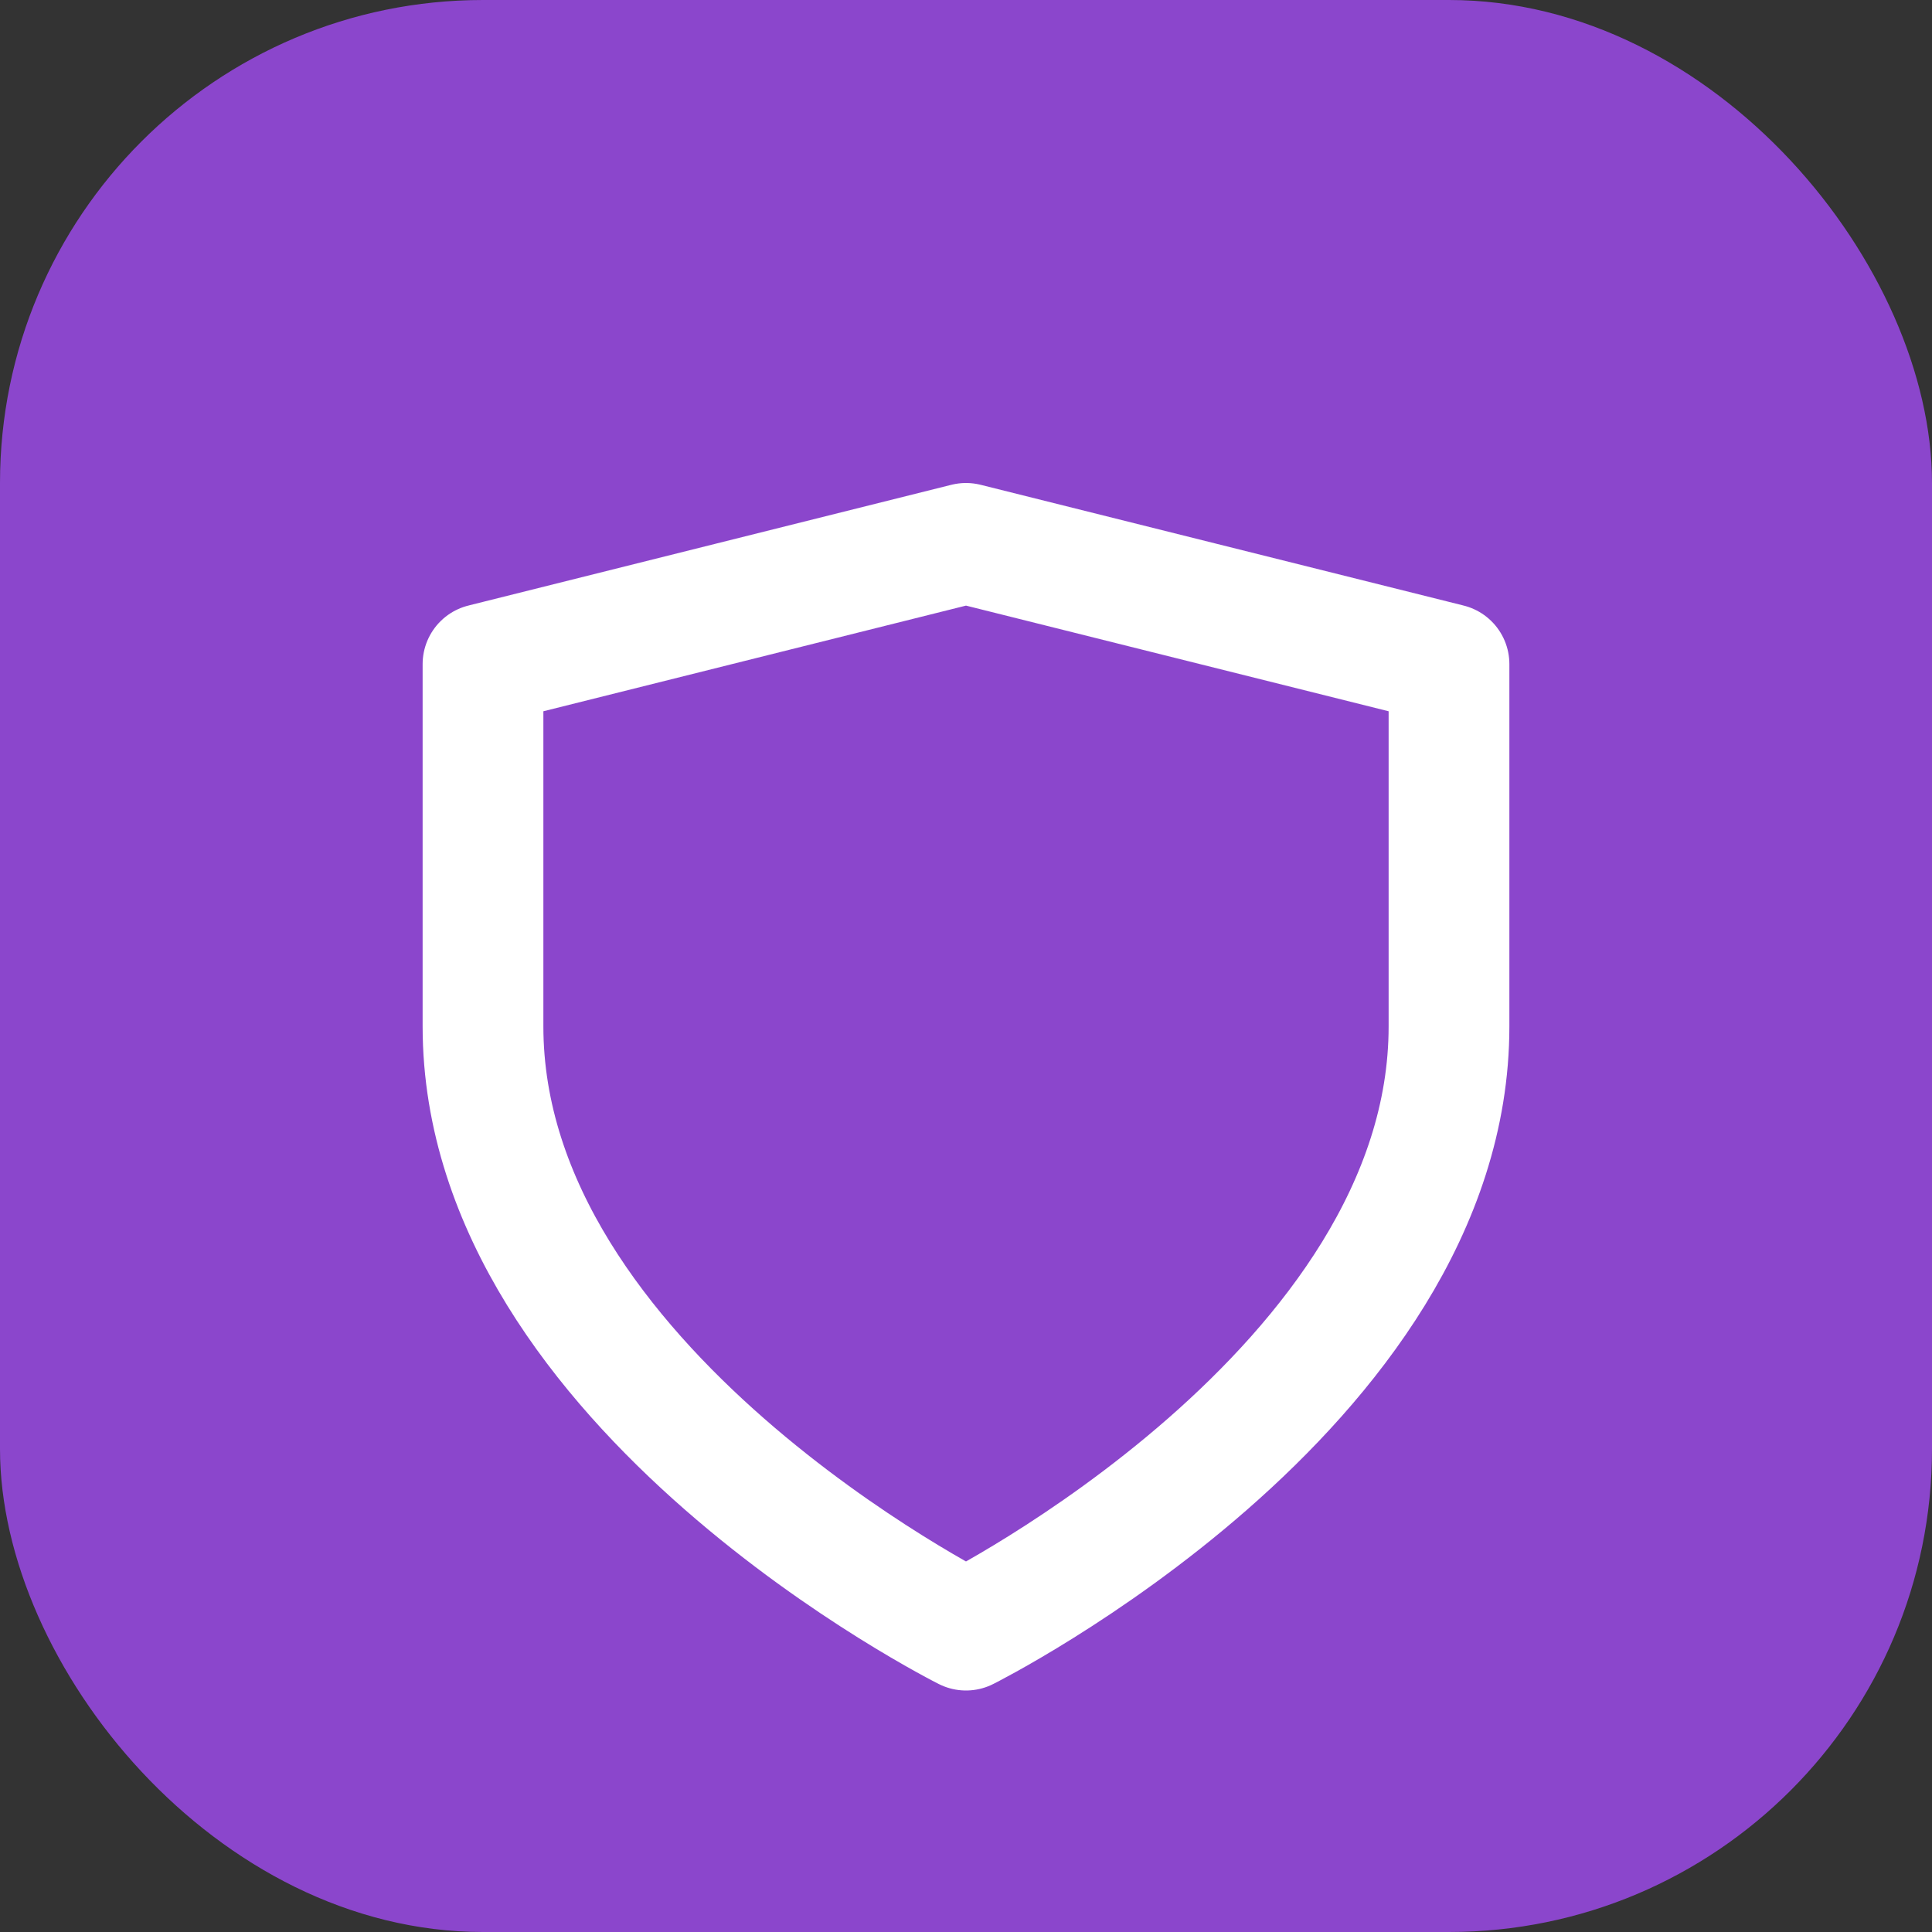
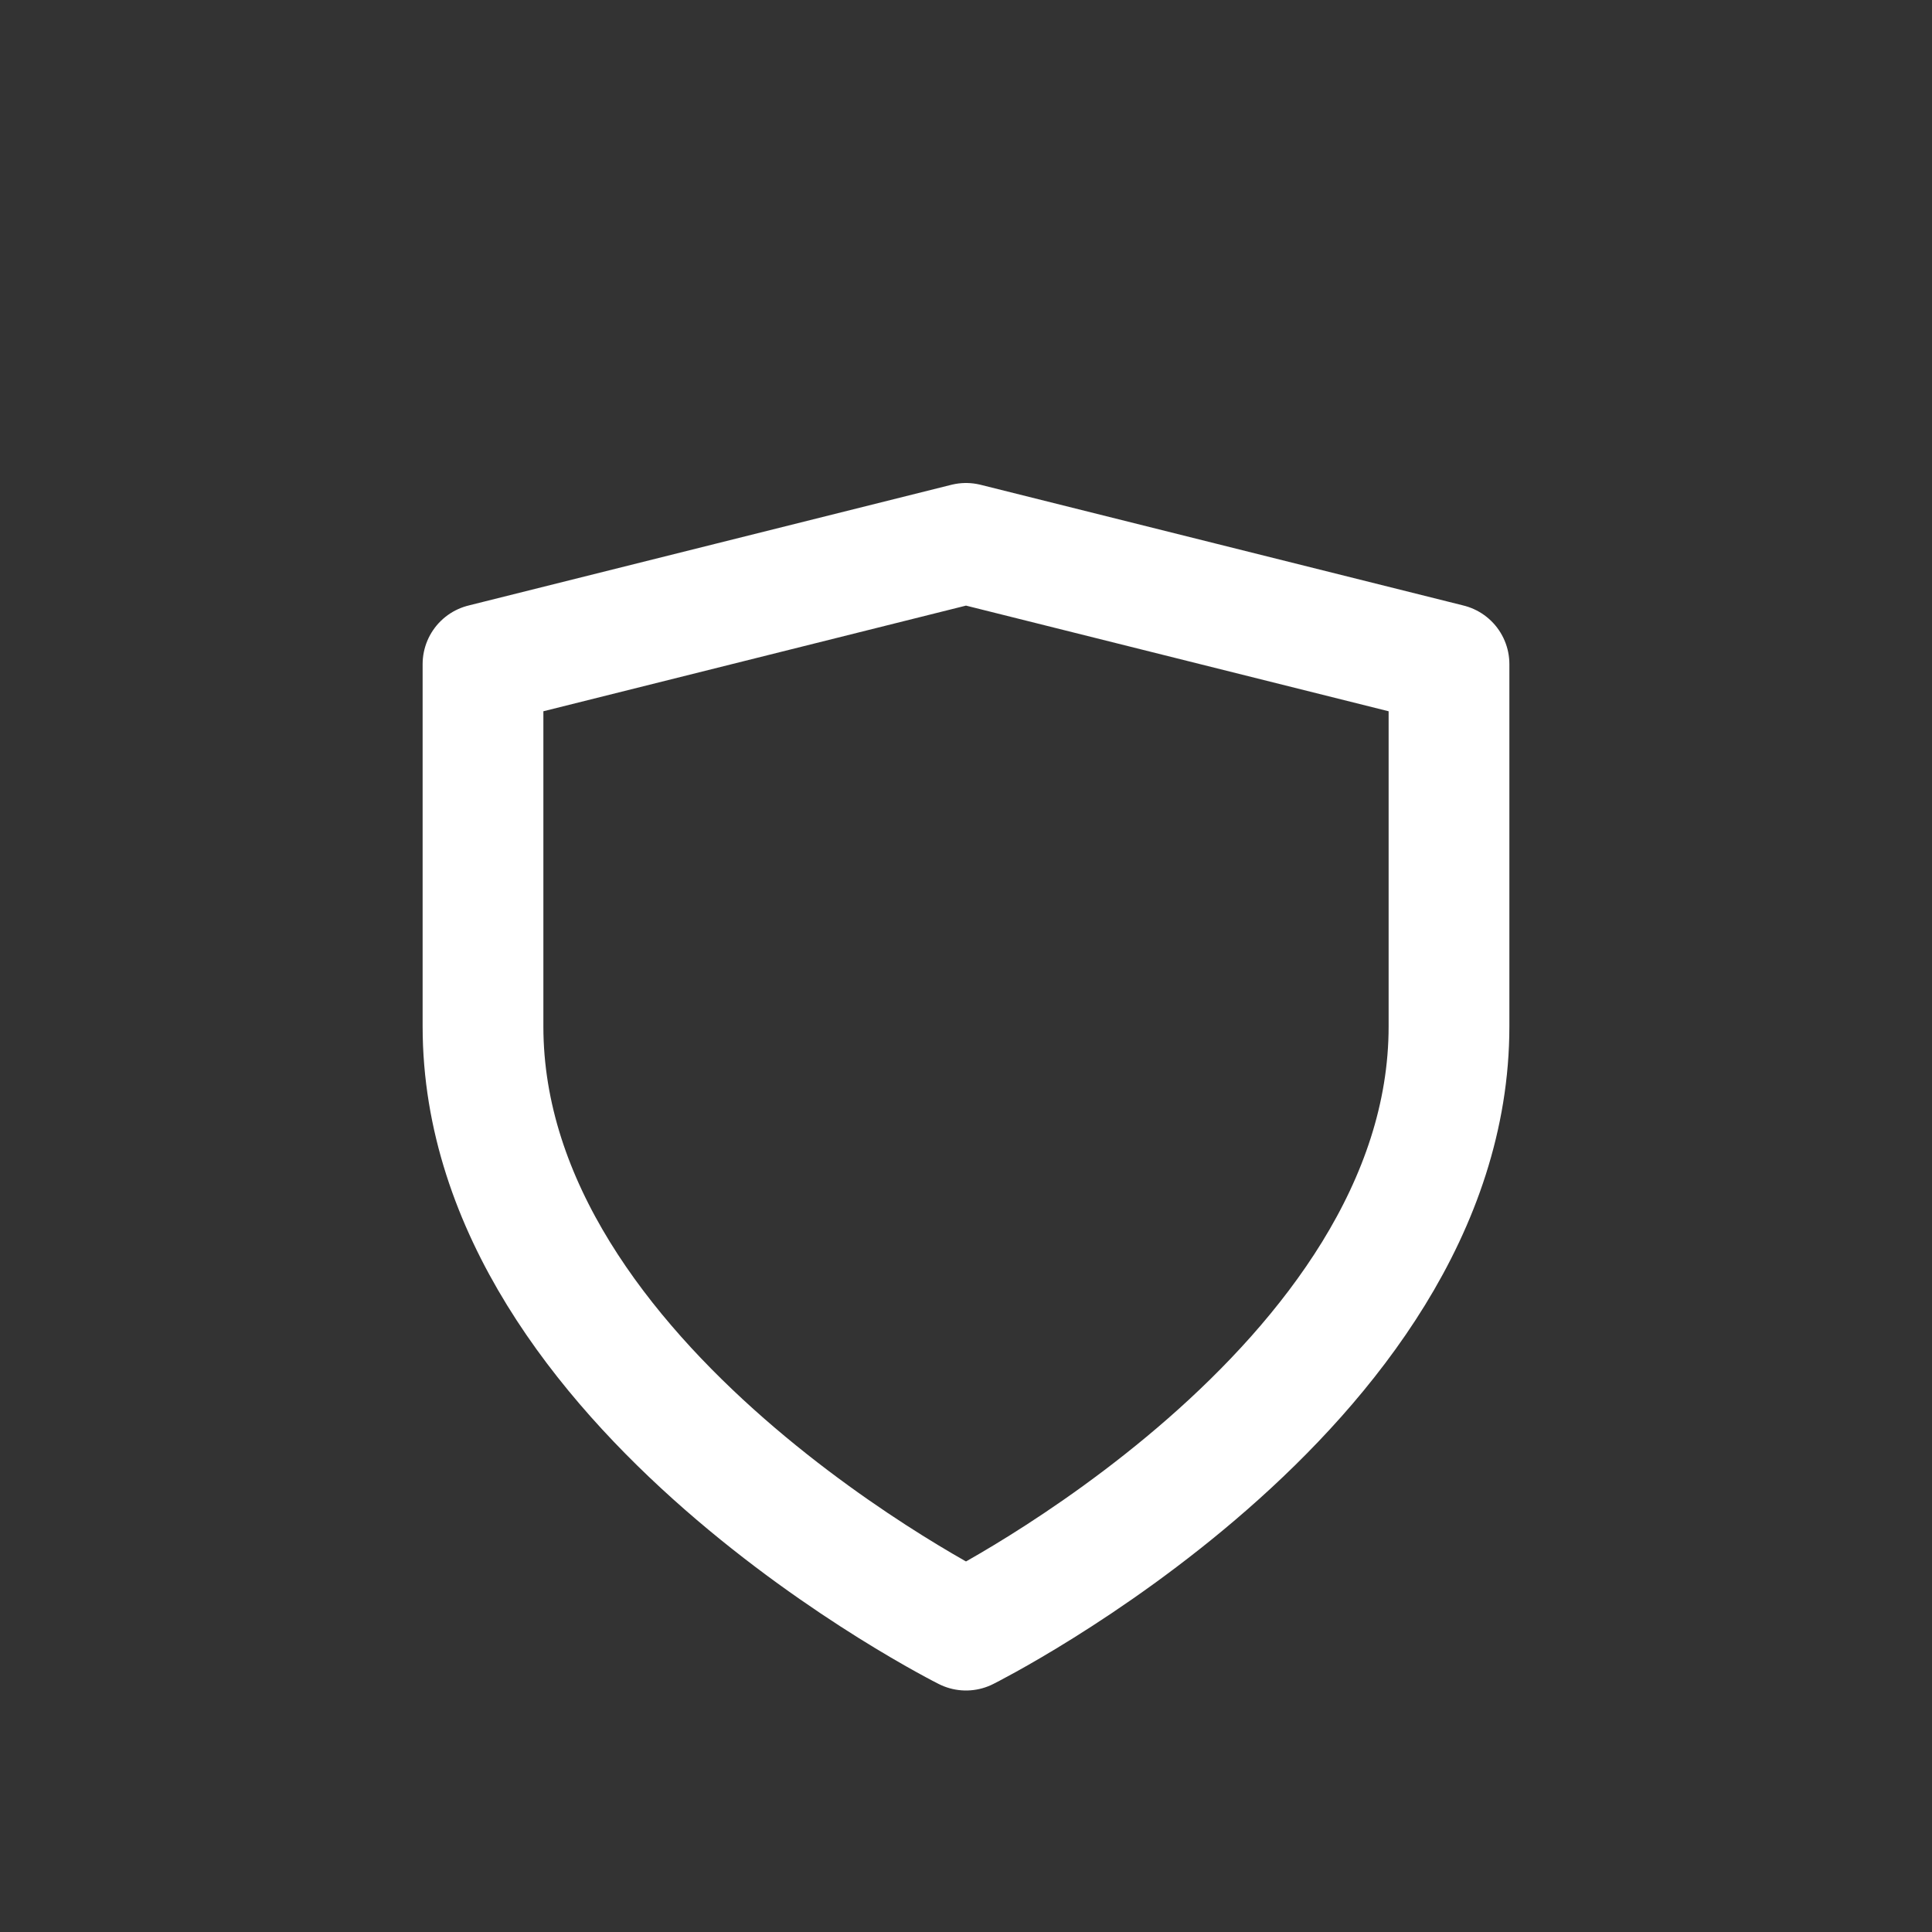
<svg xmlns="http://www.w3.org/2000/svg" width="32" height="32" viewBox="0 0 32 32" fill="none">
  <rect x="0" y="0" width="32" height="32" fill="#333333" stroke="none" />
  <defs>
    <linearGradient id="bg-gradient" x1="0%" y1="0%" x2="100%" y2="0%">
      <stop offset="0%" style="stop-color:#8B46CC" />
      <stop offset="100%" style="stop-color:#8B46CCCC" />
    </linearGradient>
  </defs>
-   <rect width="32" height="32" rx="8" fill="url(#bg-gradient)" />
  <path d="M12 22s8-4 8-10V6l-8-2-8 2v6c0 6 8 10 8 10Z" stroke="white" stroke-width="2" stroke-linecap="round" stroke-linejoin="round" fill="none" transform="translate(4, 5)" />
</svg>